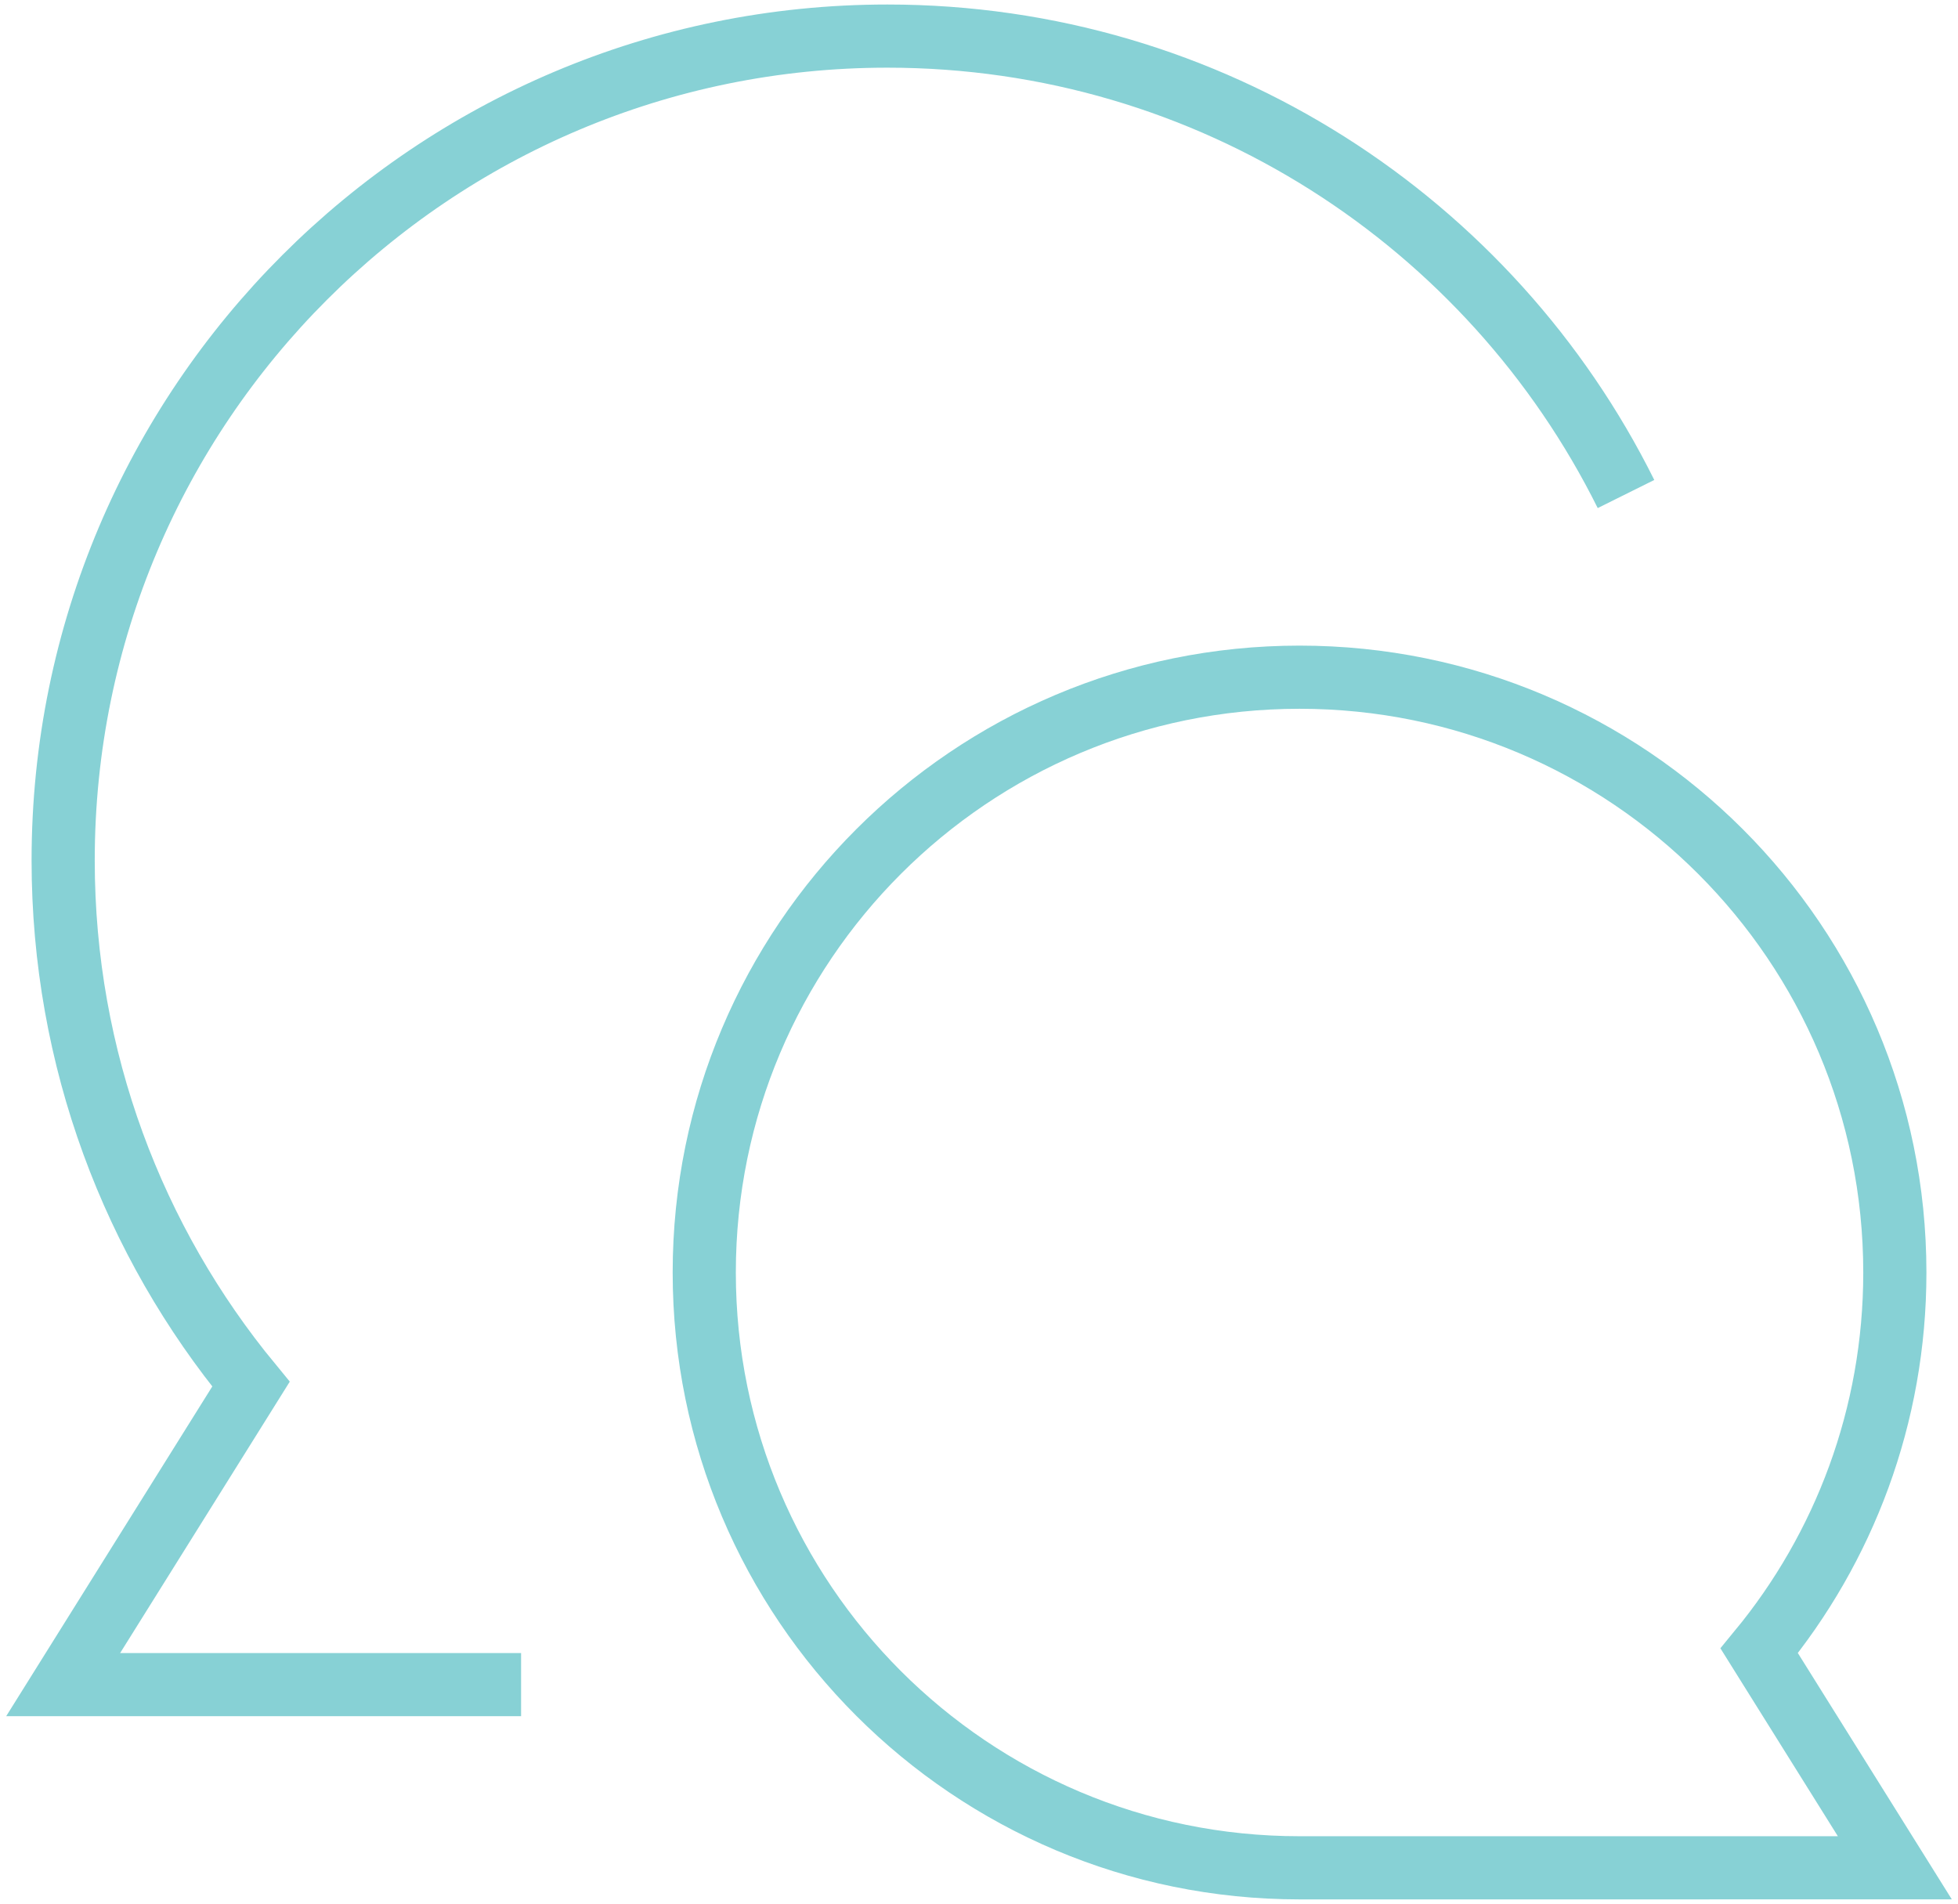
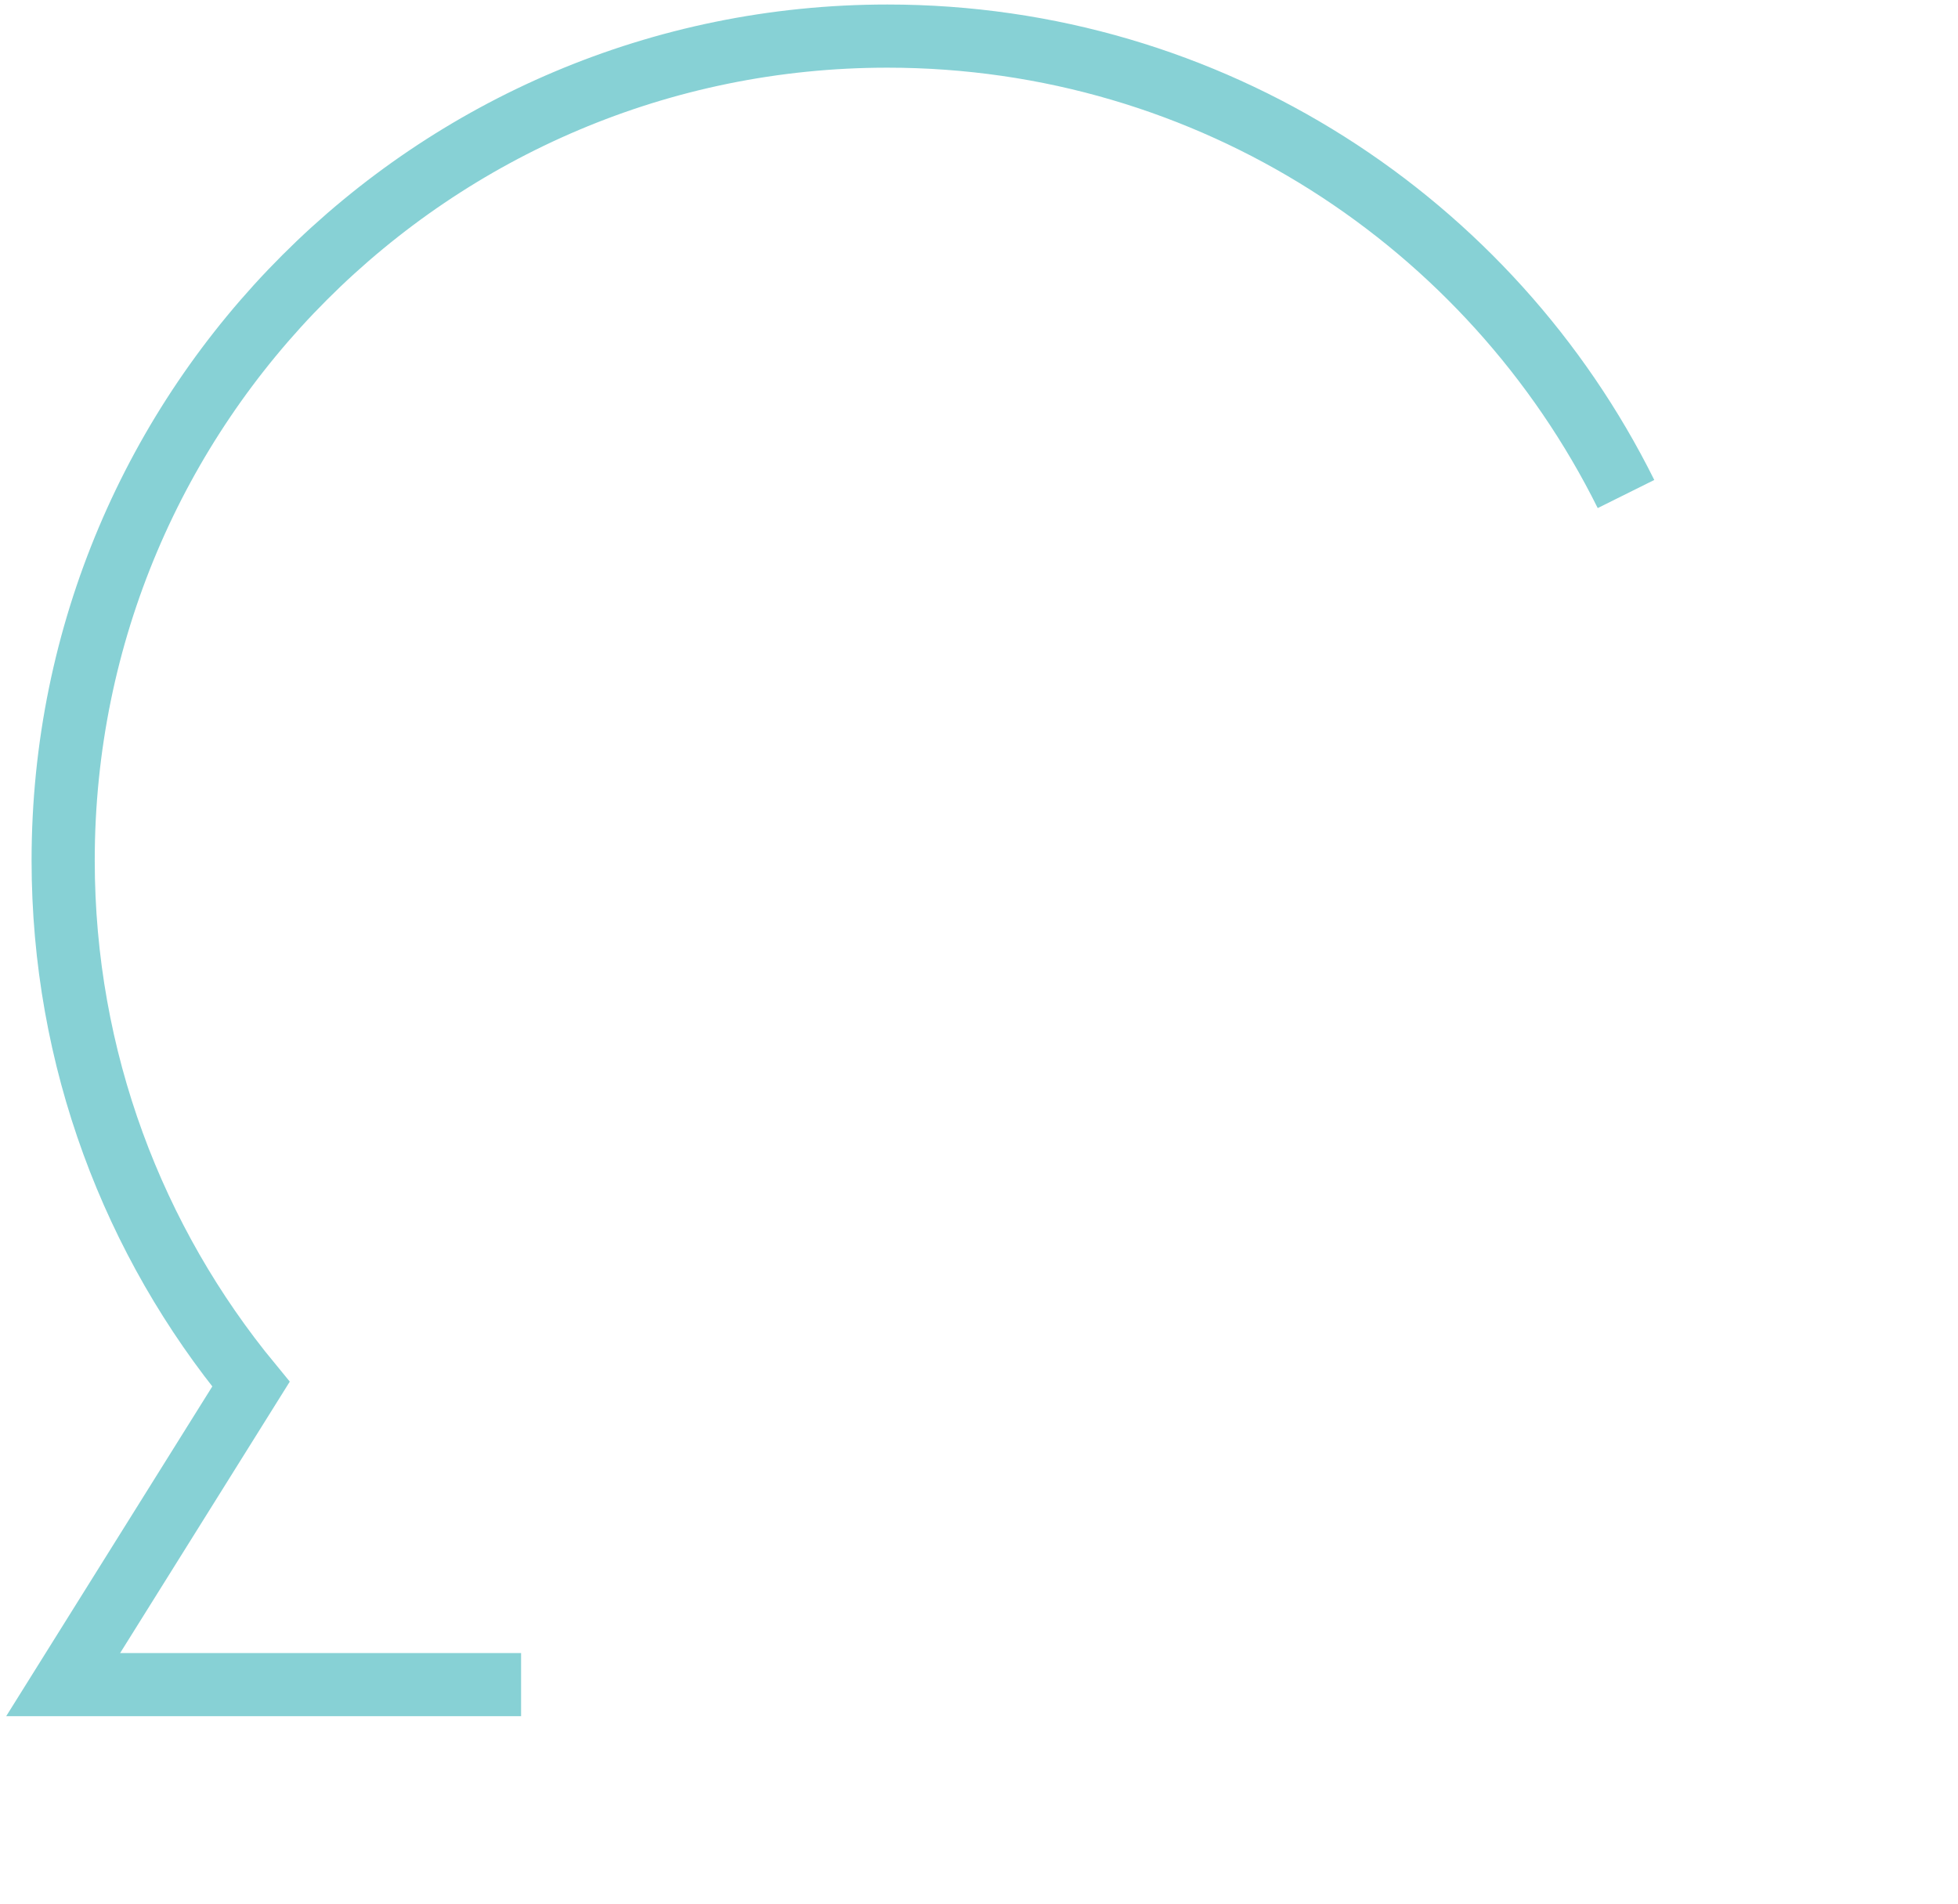
<svg xmlns="http://www.w3.org/2000/svg" width="217" height="211" viewBox="0 0 217 211" fill="none">
  <path d="M57.75 186.698H7L27.813 153.4C14.809 137.618 7 117.396 7 95.35C7 44.899 47.899 4 98.35 4C134.217 4 165.257 24.671 180.205 54.75" stroke="#87D1D5" stroke-width="7" />
-   <path d="M144.025 207C107.587 207 78.05 177.462 78.05 141.025C78.05 104.588 107.587 75.05 144.025 75.05C180.462 75.05 210 104.588 210 141.025C210 156.947 204.359 171.551 194.969 182.95L210 206.998L144.025 207Z" stroke="#87D1D5" stroke-width="7" />
</svg>